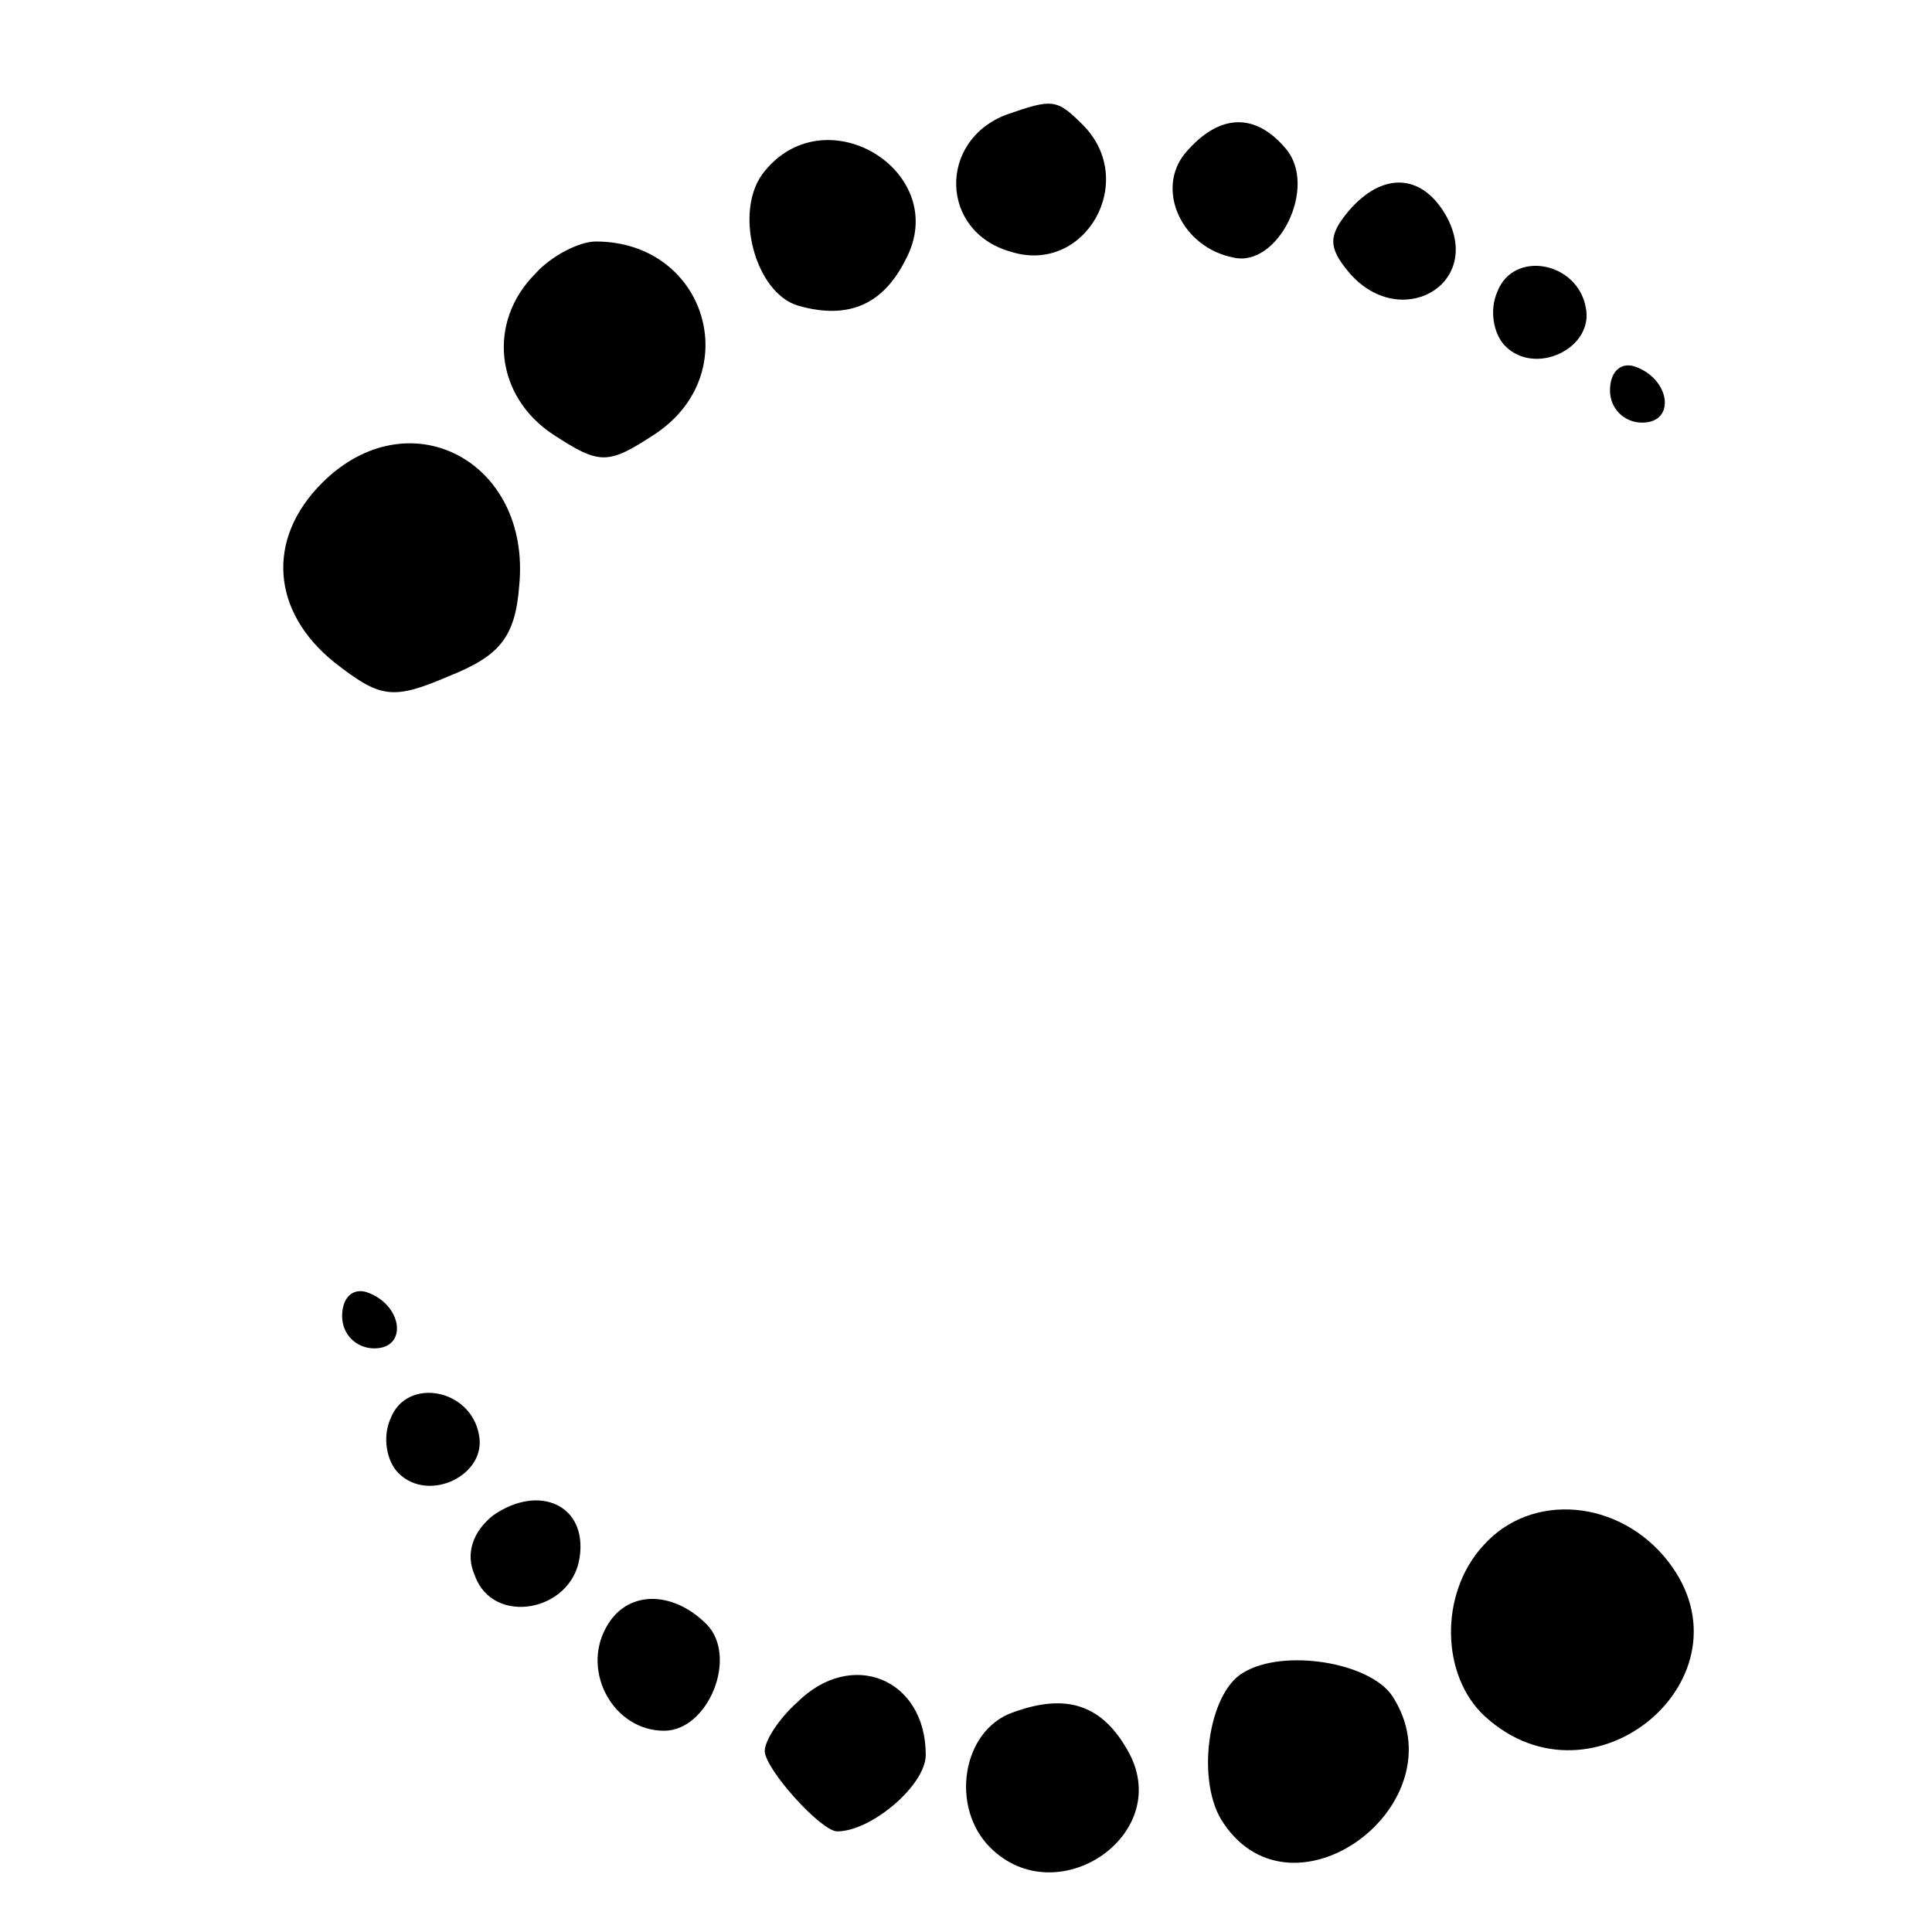
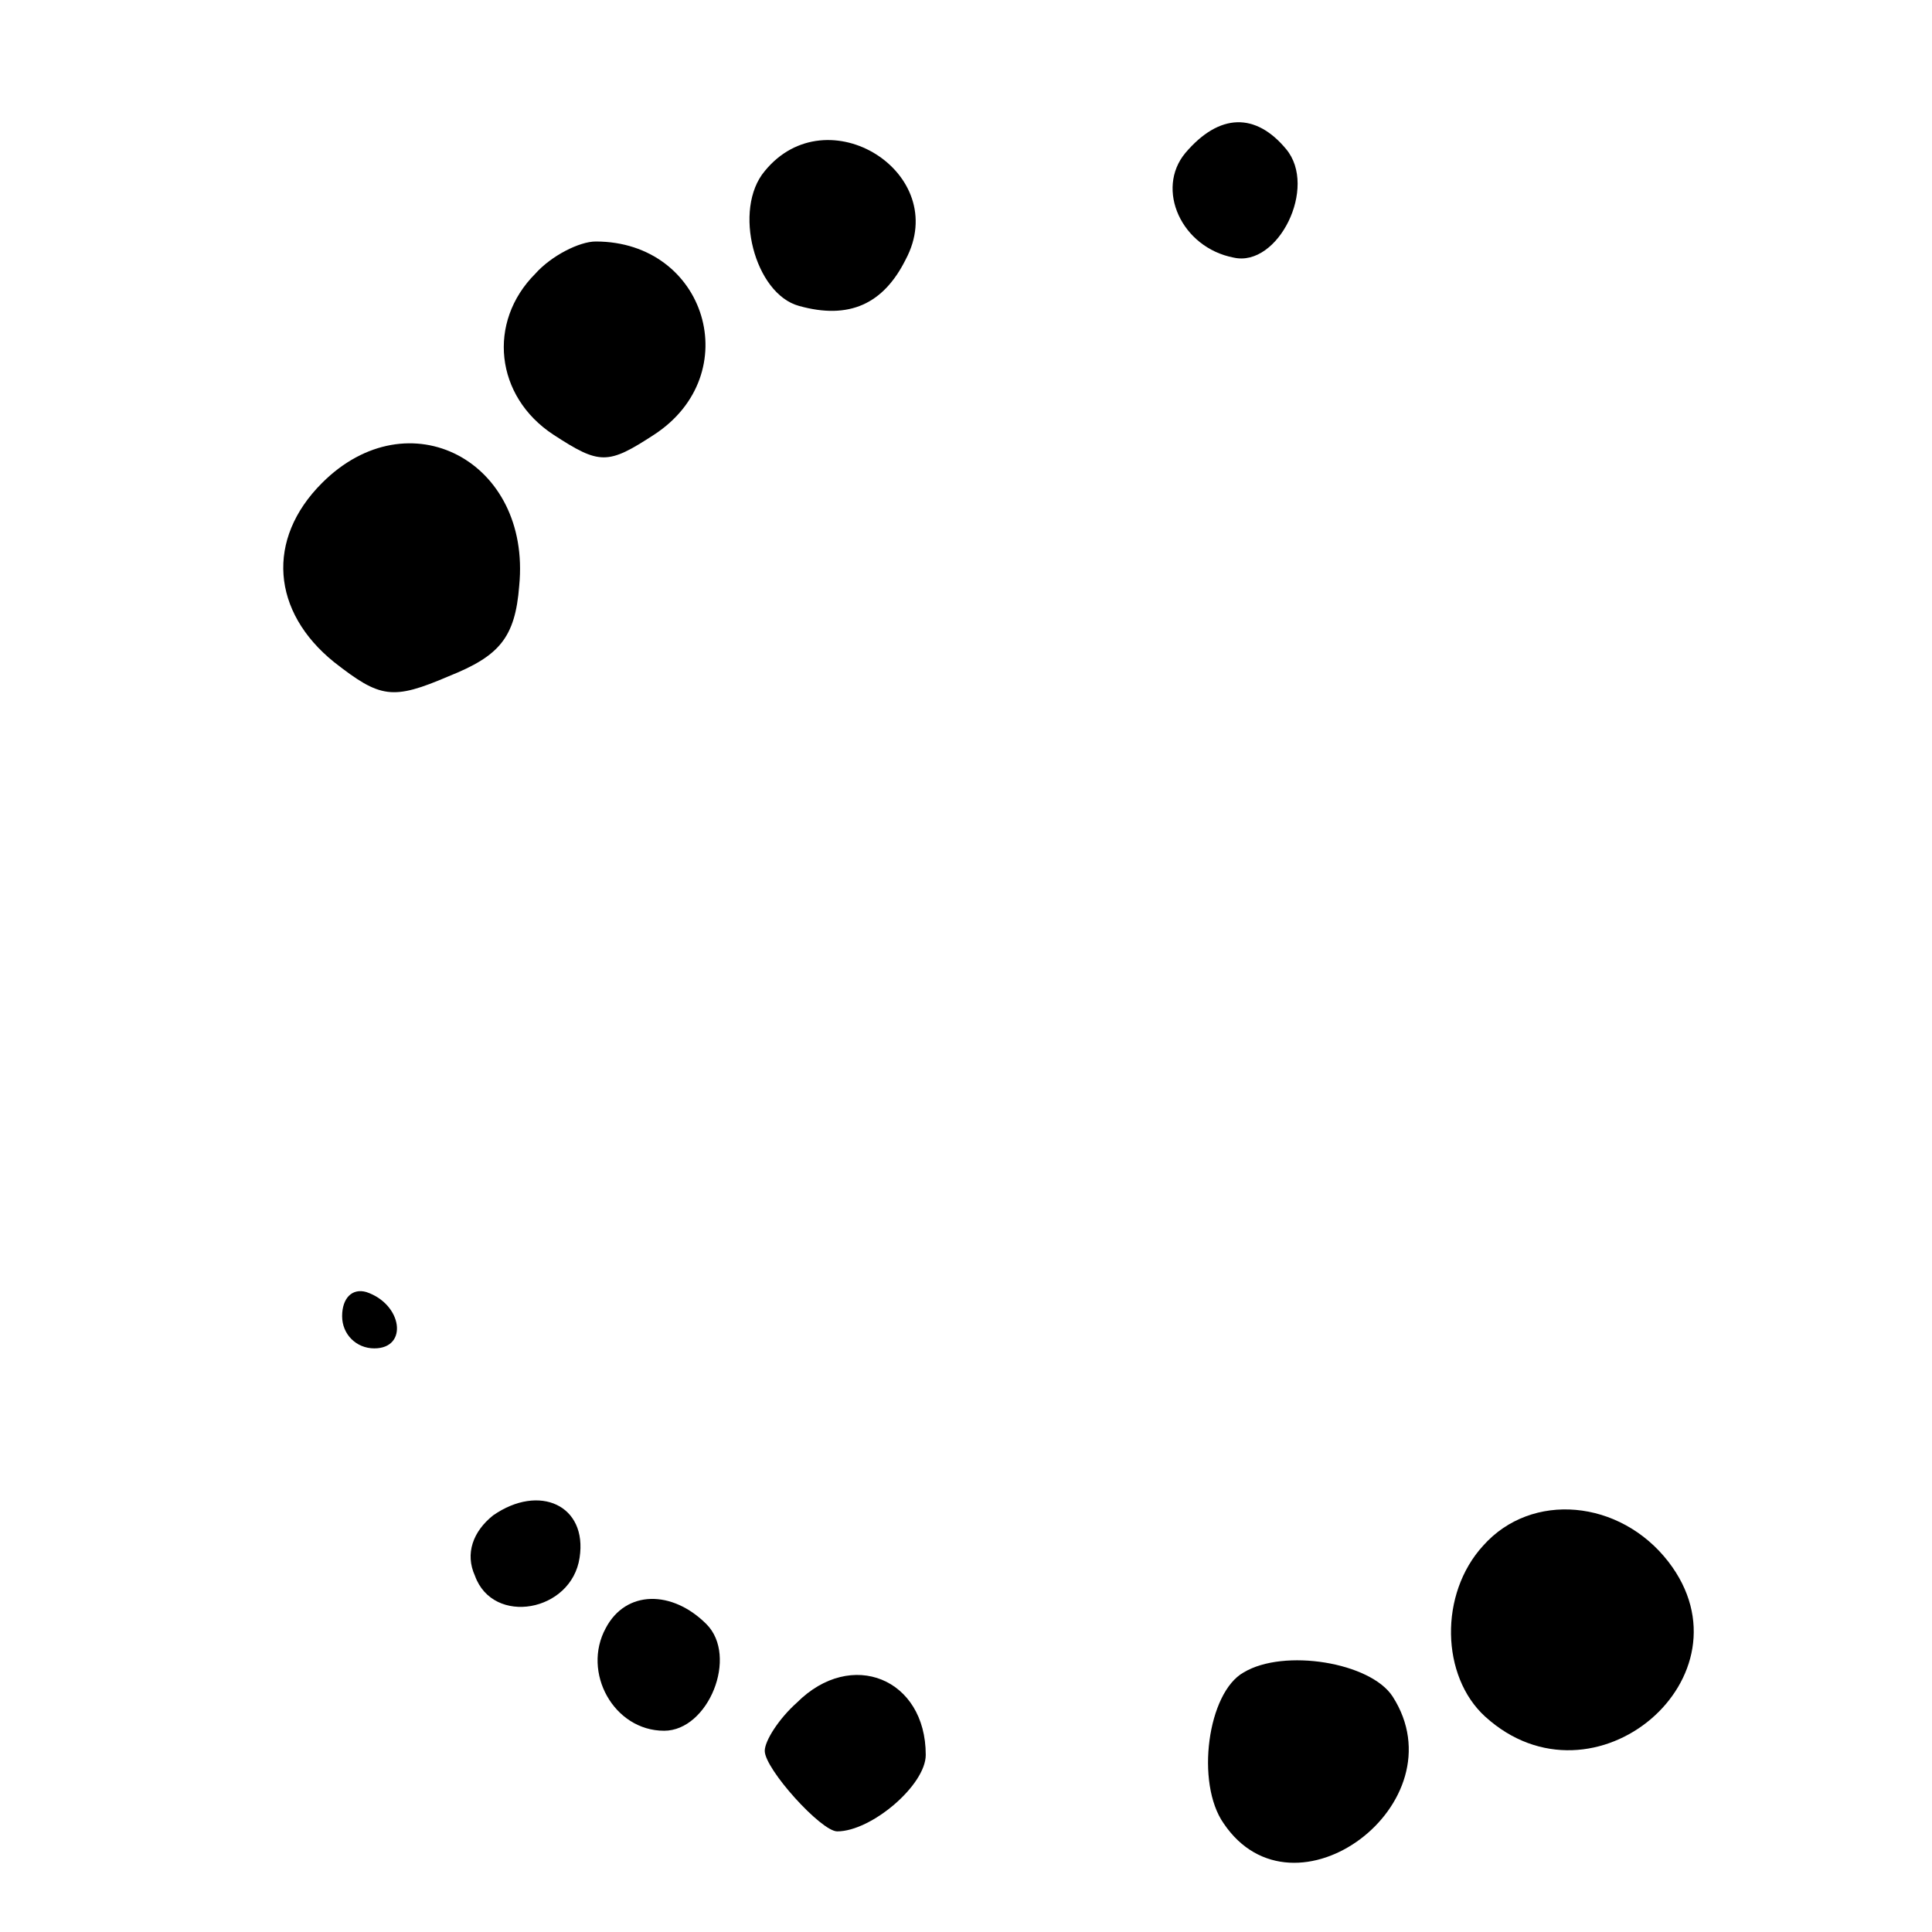
<svg xmlns="http://www.w3.org/2000/svg" version="1.0" width="96pt" height="96pt" viewBox="0 0 96 96" preserveAspectRatio="xMidYMid meet">
  <g transform="translate(0,96) scale(0.1,-0.1)" fill="#000000" stroke="none">
-     <path d="M500 903 c-34 -13 -33 -58 2 -68 37 -12 64 35 36 63 -13 13 -15 13 -38 5z" />
    <path d="M589 884 c-15 -18 -2 -47 24 -52 22 -5 42 35 26 54 -15 18 -33 18 -50 -2z" />
    <path d="M380 875 c-16 -19 -5 -61 17 -67 25 -7 42 1 53 23 23 43 -39 82 -70 44z" />
-     <path d="M670 855 c-10 -12 -10 -18 0 -30 25 -30 67 -7 49 27 -12 22 -32 23 -49 3z" />
    <path d="M266 824 c-24 -24 -20 -61 9 -80 23 -15 27 -15 50 0 46 30 26 96 -29 96 -8 0 -22 -7 -30 -16z" />
-     <path d="M744 815 c-4 -9 -2 -21 4 -27 15 -15 44 -1 40 19 -4 23 -36 29 -44 8z" />
-     <path d="M800 766 c0 -9 7 -16 16 -16 17 0 14 22 -4 28 -7 2 -12 -3 -12 -12z" />
    <path d="M160 720 c-28 -28 -25 -64 6 -89 23 -18 29 -19 57 -7 25 10 33 19 35 45 6 62 -55 94 -98 51z" />
    <path d="M170 306 c0 -9 7 -16 16 -16 17 0 14 22 -4 28 -7 2 -12 -3 -12 -12z" />
-     <path d="M194 255 c-4 -9 -2 -21 4 -27 15 -15 44 -1 40 19 -4 23 -36 29 -44 8z" />
    <path d="M245 207 c-10 -8 -14 -19 -9 -30 9 -25 48 -18 52 9 4 26 -20 37 -43 21z" />
    <path d="M737 192 c-22 -24 -21 -65 1 -85 54 -49 135 20 91 77 -24 31 -68 35 -92 8z" />
    <path d="M301 151 c-12 -22 4 -51 29 -51 22 0 37 37 21 53 -17 17 -40 17 -50 -2z" />
    <path d="M618 129 c-18 -10 -24 -55 -10 -75 35 -52 118 10 84 63 -11 17 -54 24 -74 12z" />
    <path d="M396 114 c-9 -8 -16 -19 -16 -24 0 -9 28 -40 36 -40 17 0 44 23 44 38 0 38 -37 53 -64 26z" />
-     <path d="M503 109 c-25 -9 -31 -47 -11 -67 33 -33 91 6 69 47 -13 24 -31 30 -58 20z" />
+     <path d="M503 109 z" />
  </g>
</svg>